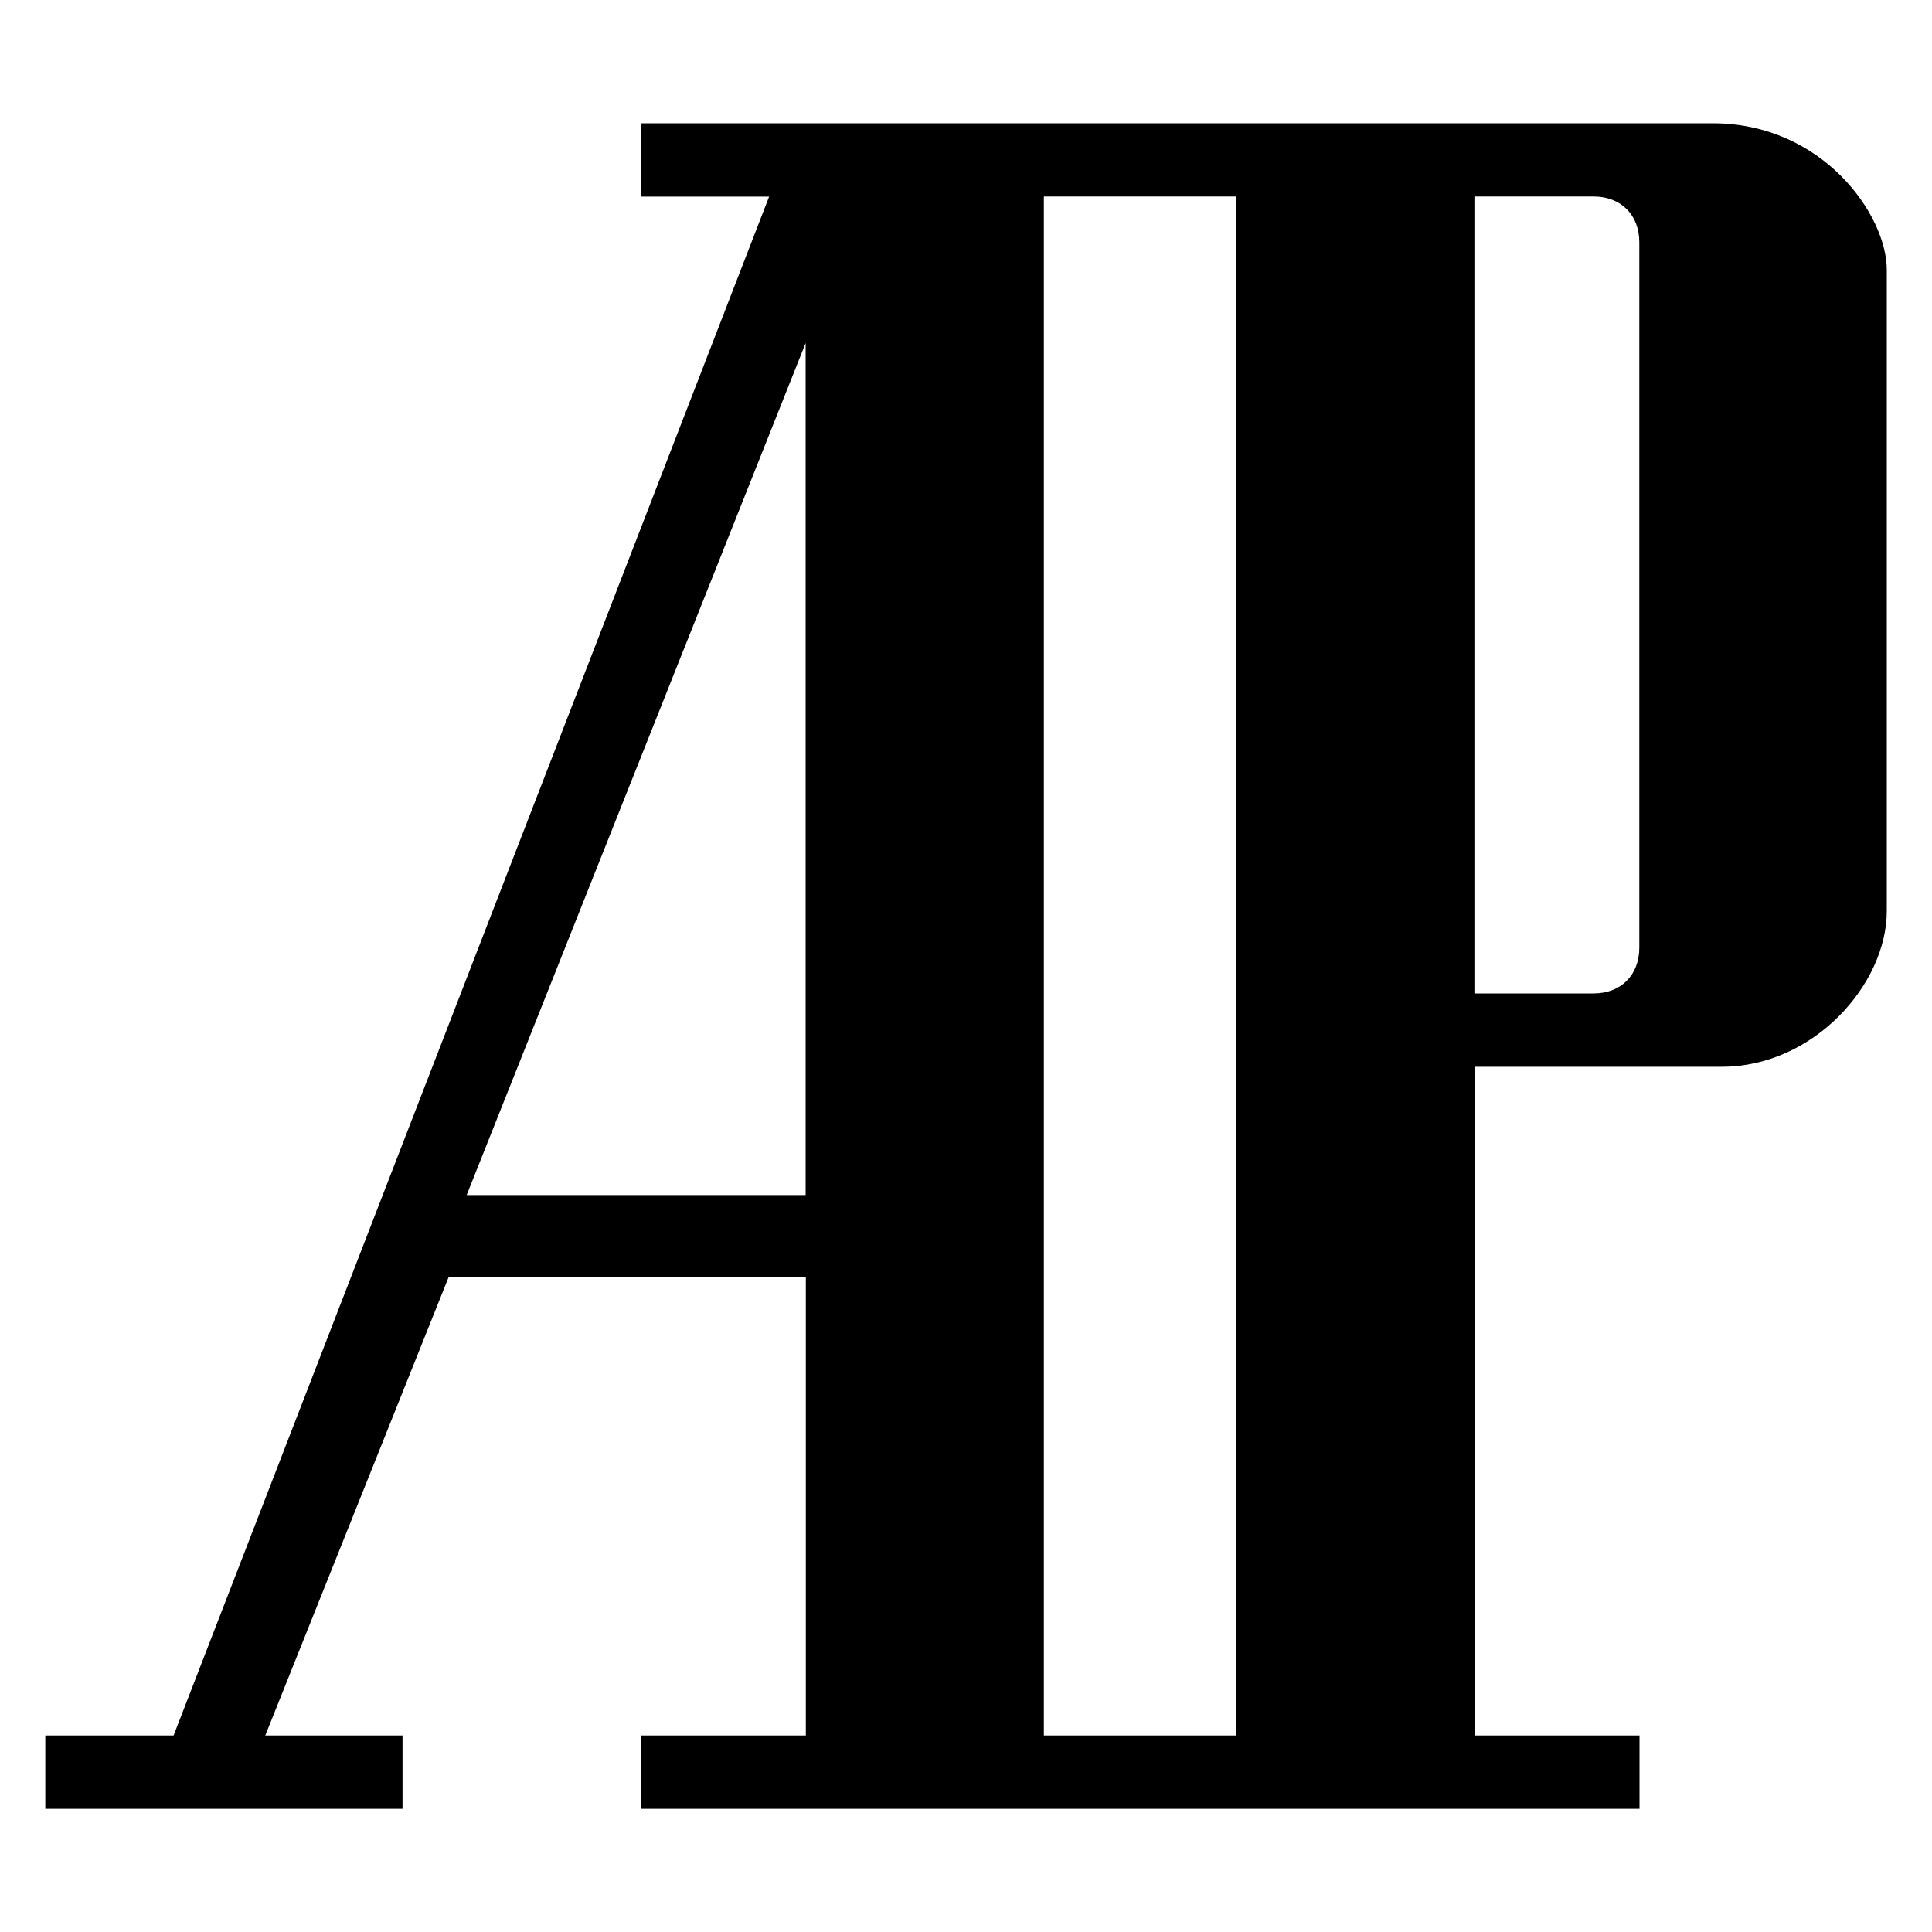
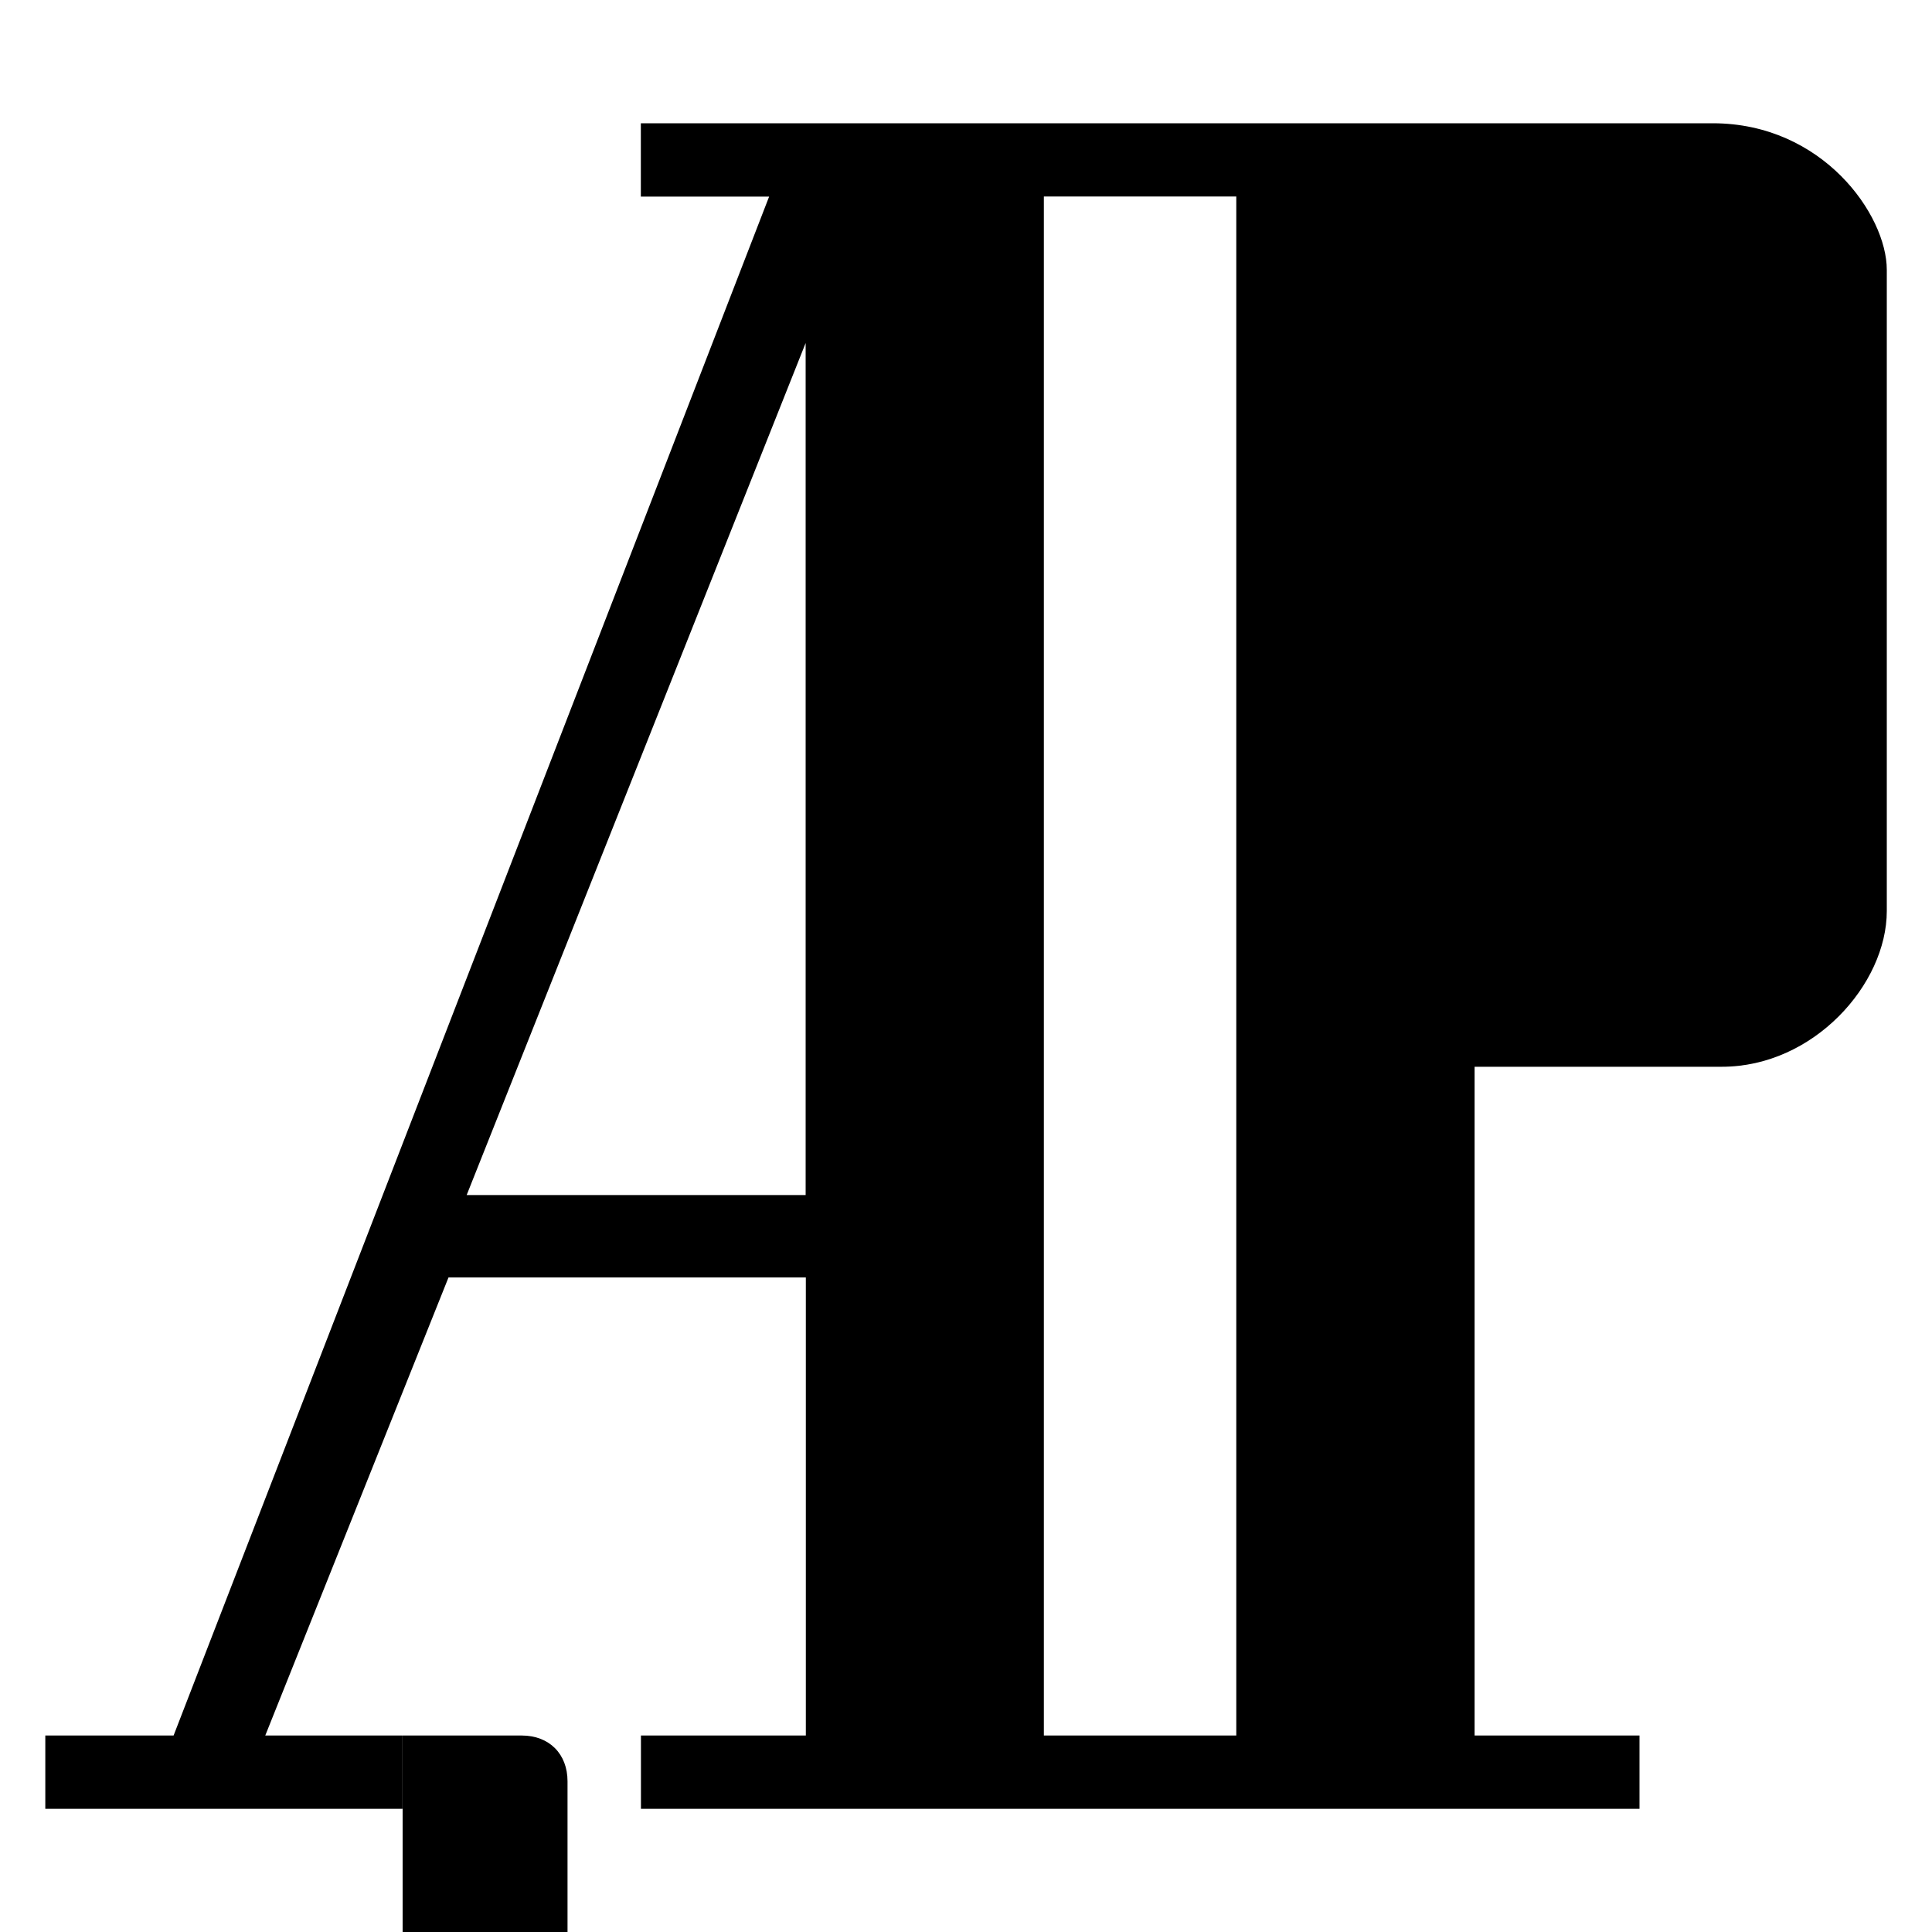
<svg xmlns="http://www.w3.org/2000/svg" id="AP" viewBox="0 0 200 200">
  <defs>
    <style>
      .cls-1 {
        fill-rule: evenodd;
      }
    </style>
  </defs>
-   <path class="cls-1" d="M41.68,179.66h-14.22l18.97-47.42h36.99s0-.95,0,47.42h-17.07v7.59h103.37v-7.59h-17.07v-69.23h25.6c9.48,0,17.07-8.53,17.07-16.12V27.93c0-5.69-6.64-15.17-18.02-15.17h-110.96v7.59h13.28L17.97,179.66H4.69v7.59h36.98v-7.59h0ZM152.63,20.34h12.33c2.84,0,4.74,1.9,4.74,4.74v73.02c0,2.84-1.9,4.74-4.74,4.74h-12.33V20.34h0ZM108.06,20.34h19.92v159.32h-19.92V20.34h0ZM83.4,35.51v88.2h-35.09l35.09-88.2h0Z" />
+   <path class="cls-1" d="M41.68,179.66h-14.22l18.97-47.42h36.99s0-.95,0,47.42h-17.07v7.59h103.37v-7.59h-17.07v-69.23h25.6c9.48,0,17.07-8.53,17.07-16.12V27.93c0-5.69-6.64-15.17-18.02-15.17h-110.96v7.59h13.28L17.97,179.66H4.69v7.59h36.98v-7.59h0Zh12.33c2.84,0,4.74,1.9,4.74,4.74v73.02c0,2.84-1.9,4.74-4.74,4.74h-12.33V20.34h0ZM108.06,20.34h19.92v159.32h-19.92V20.34h0ZM83.4,35.51v88.2h-35.09l35.09-88.2h0Z" />
</svg>